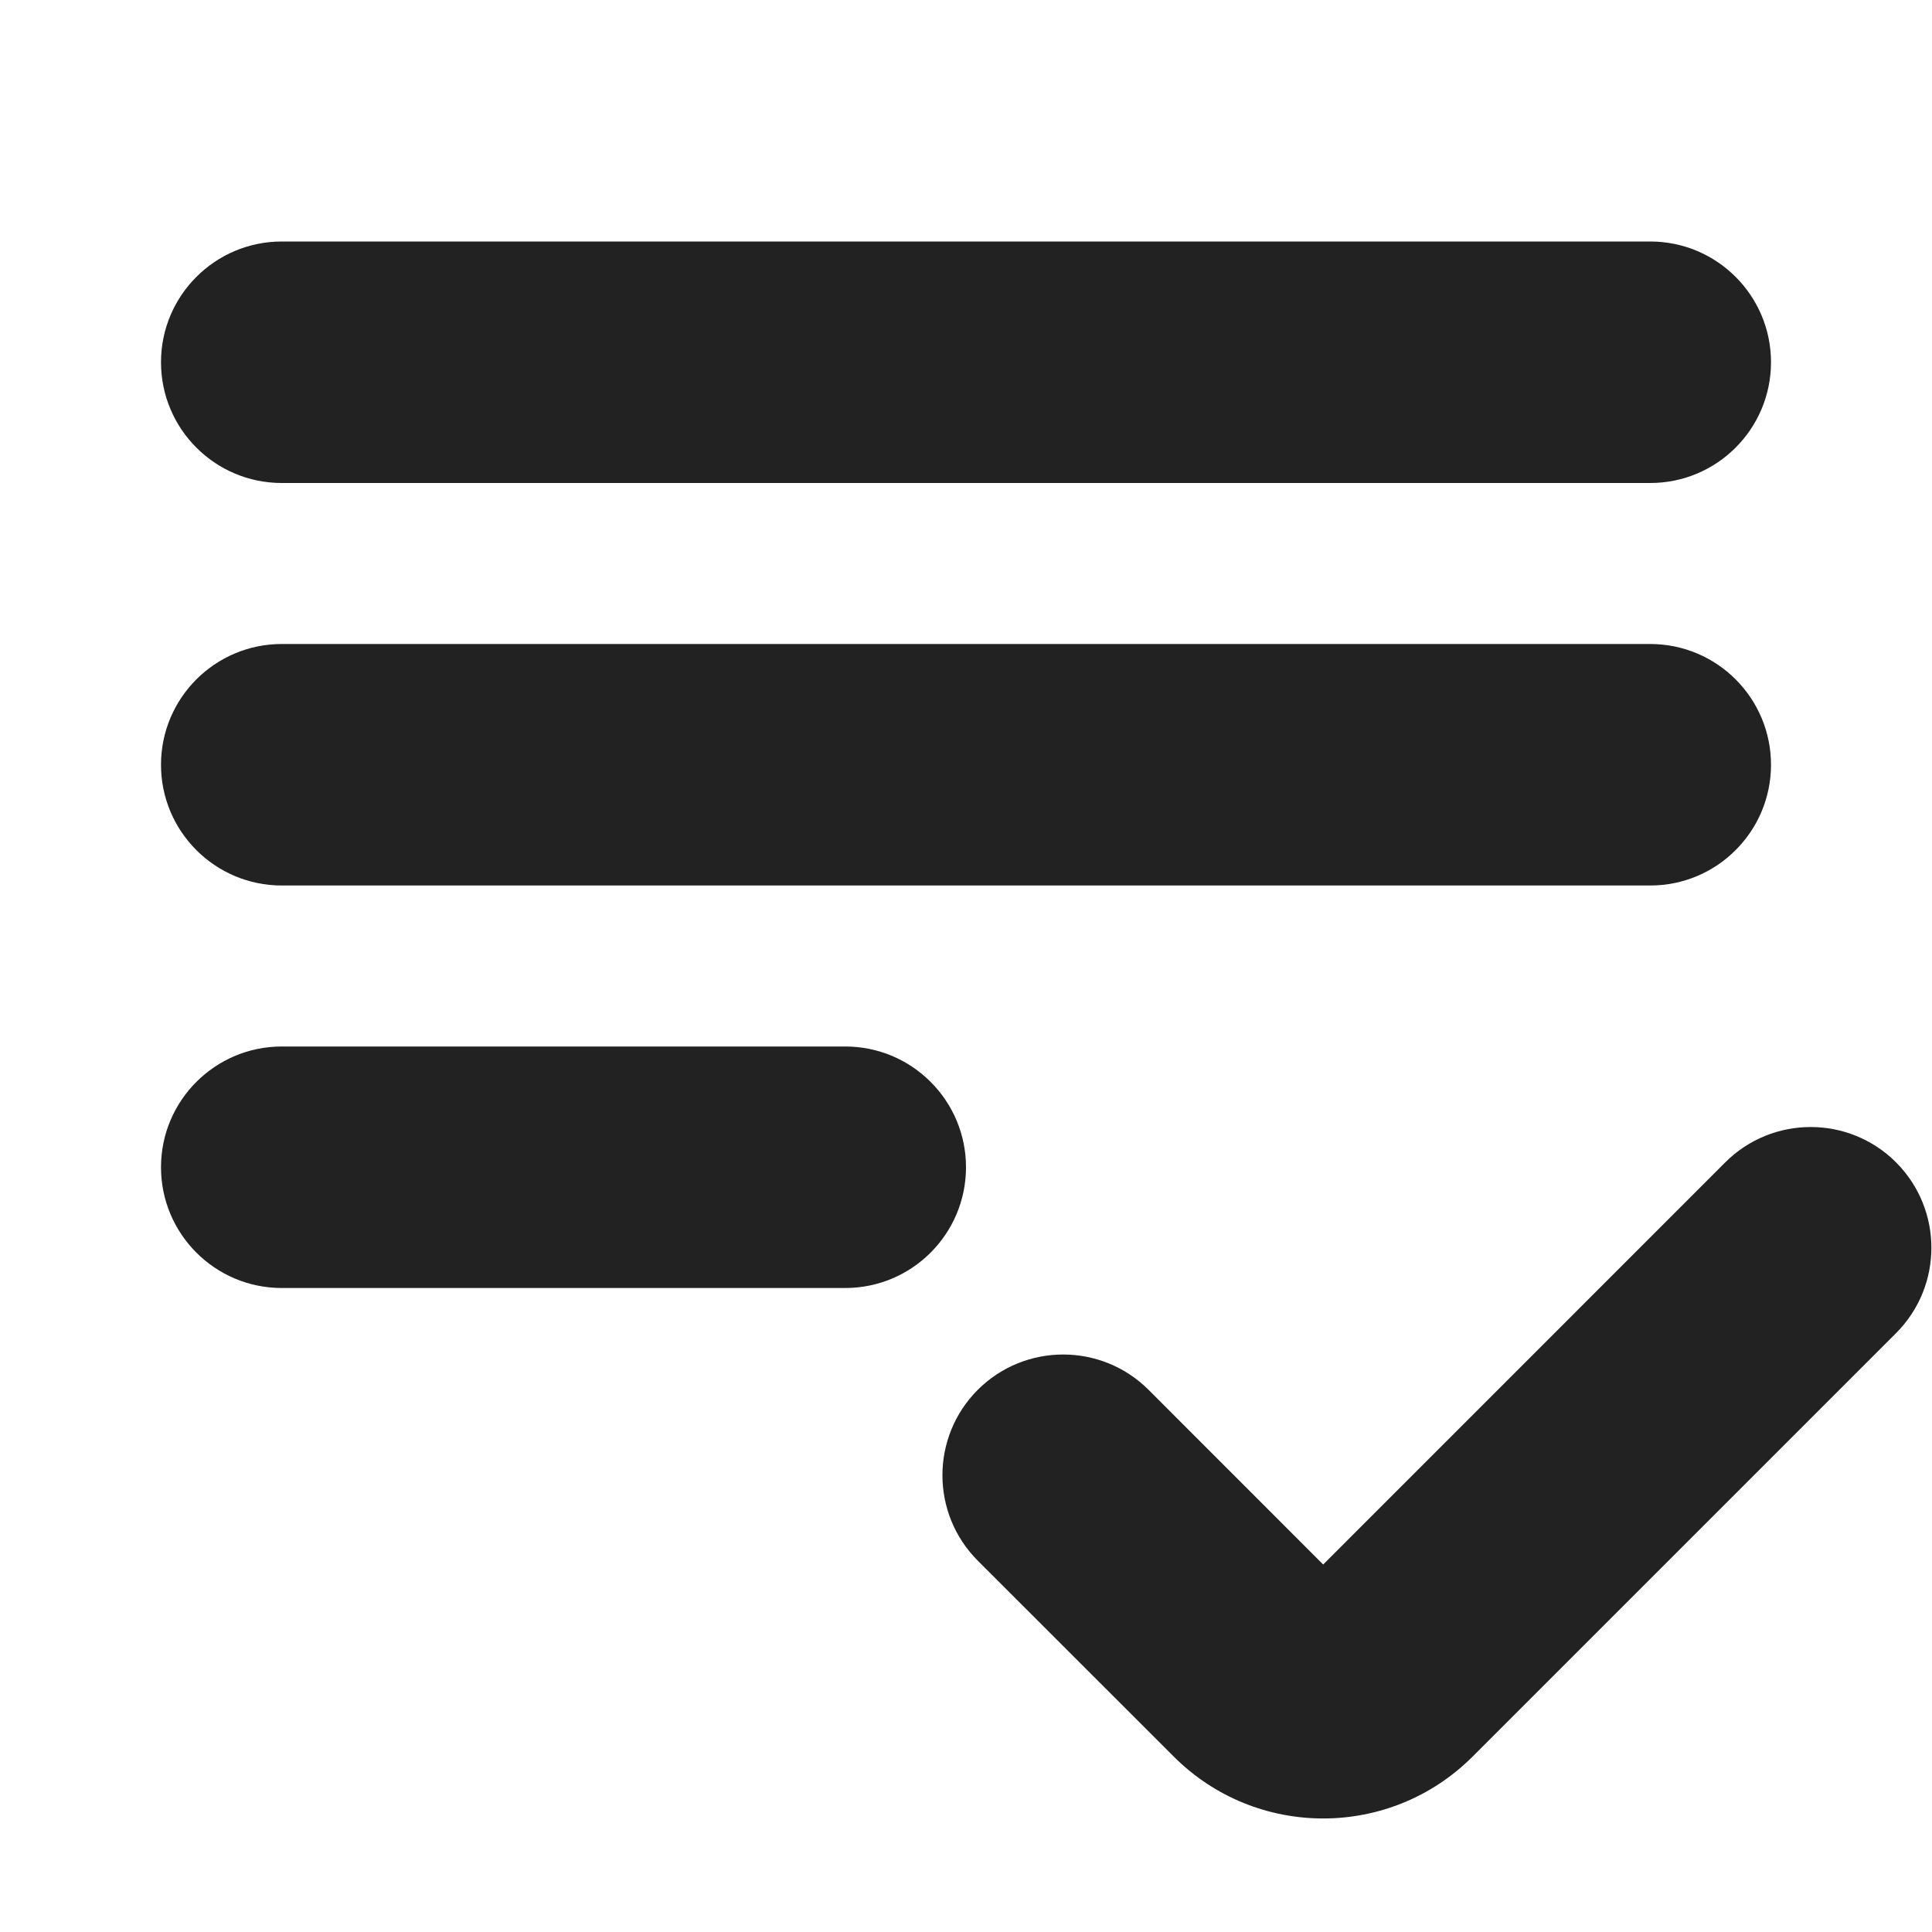
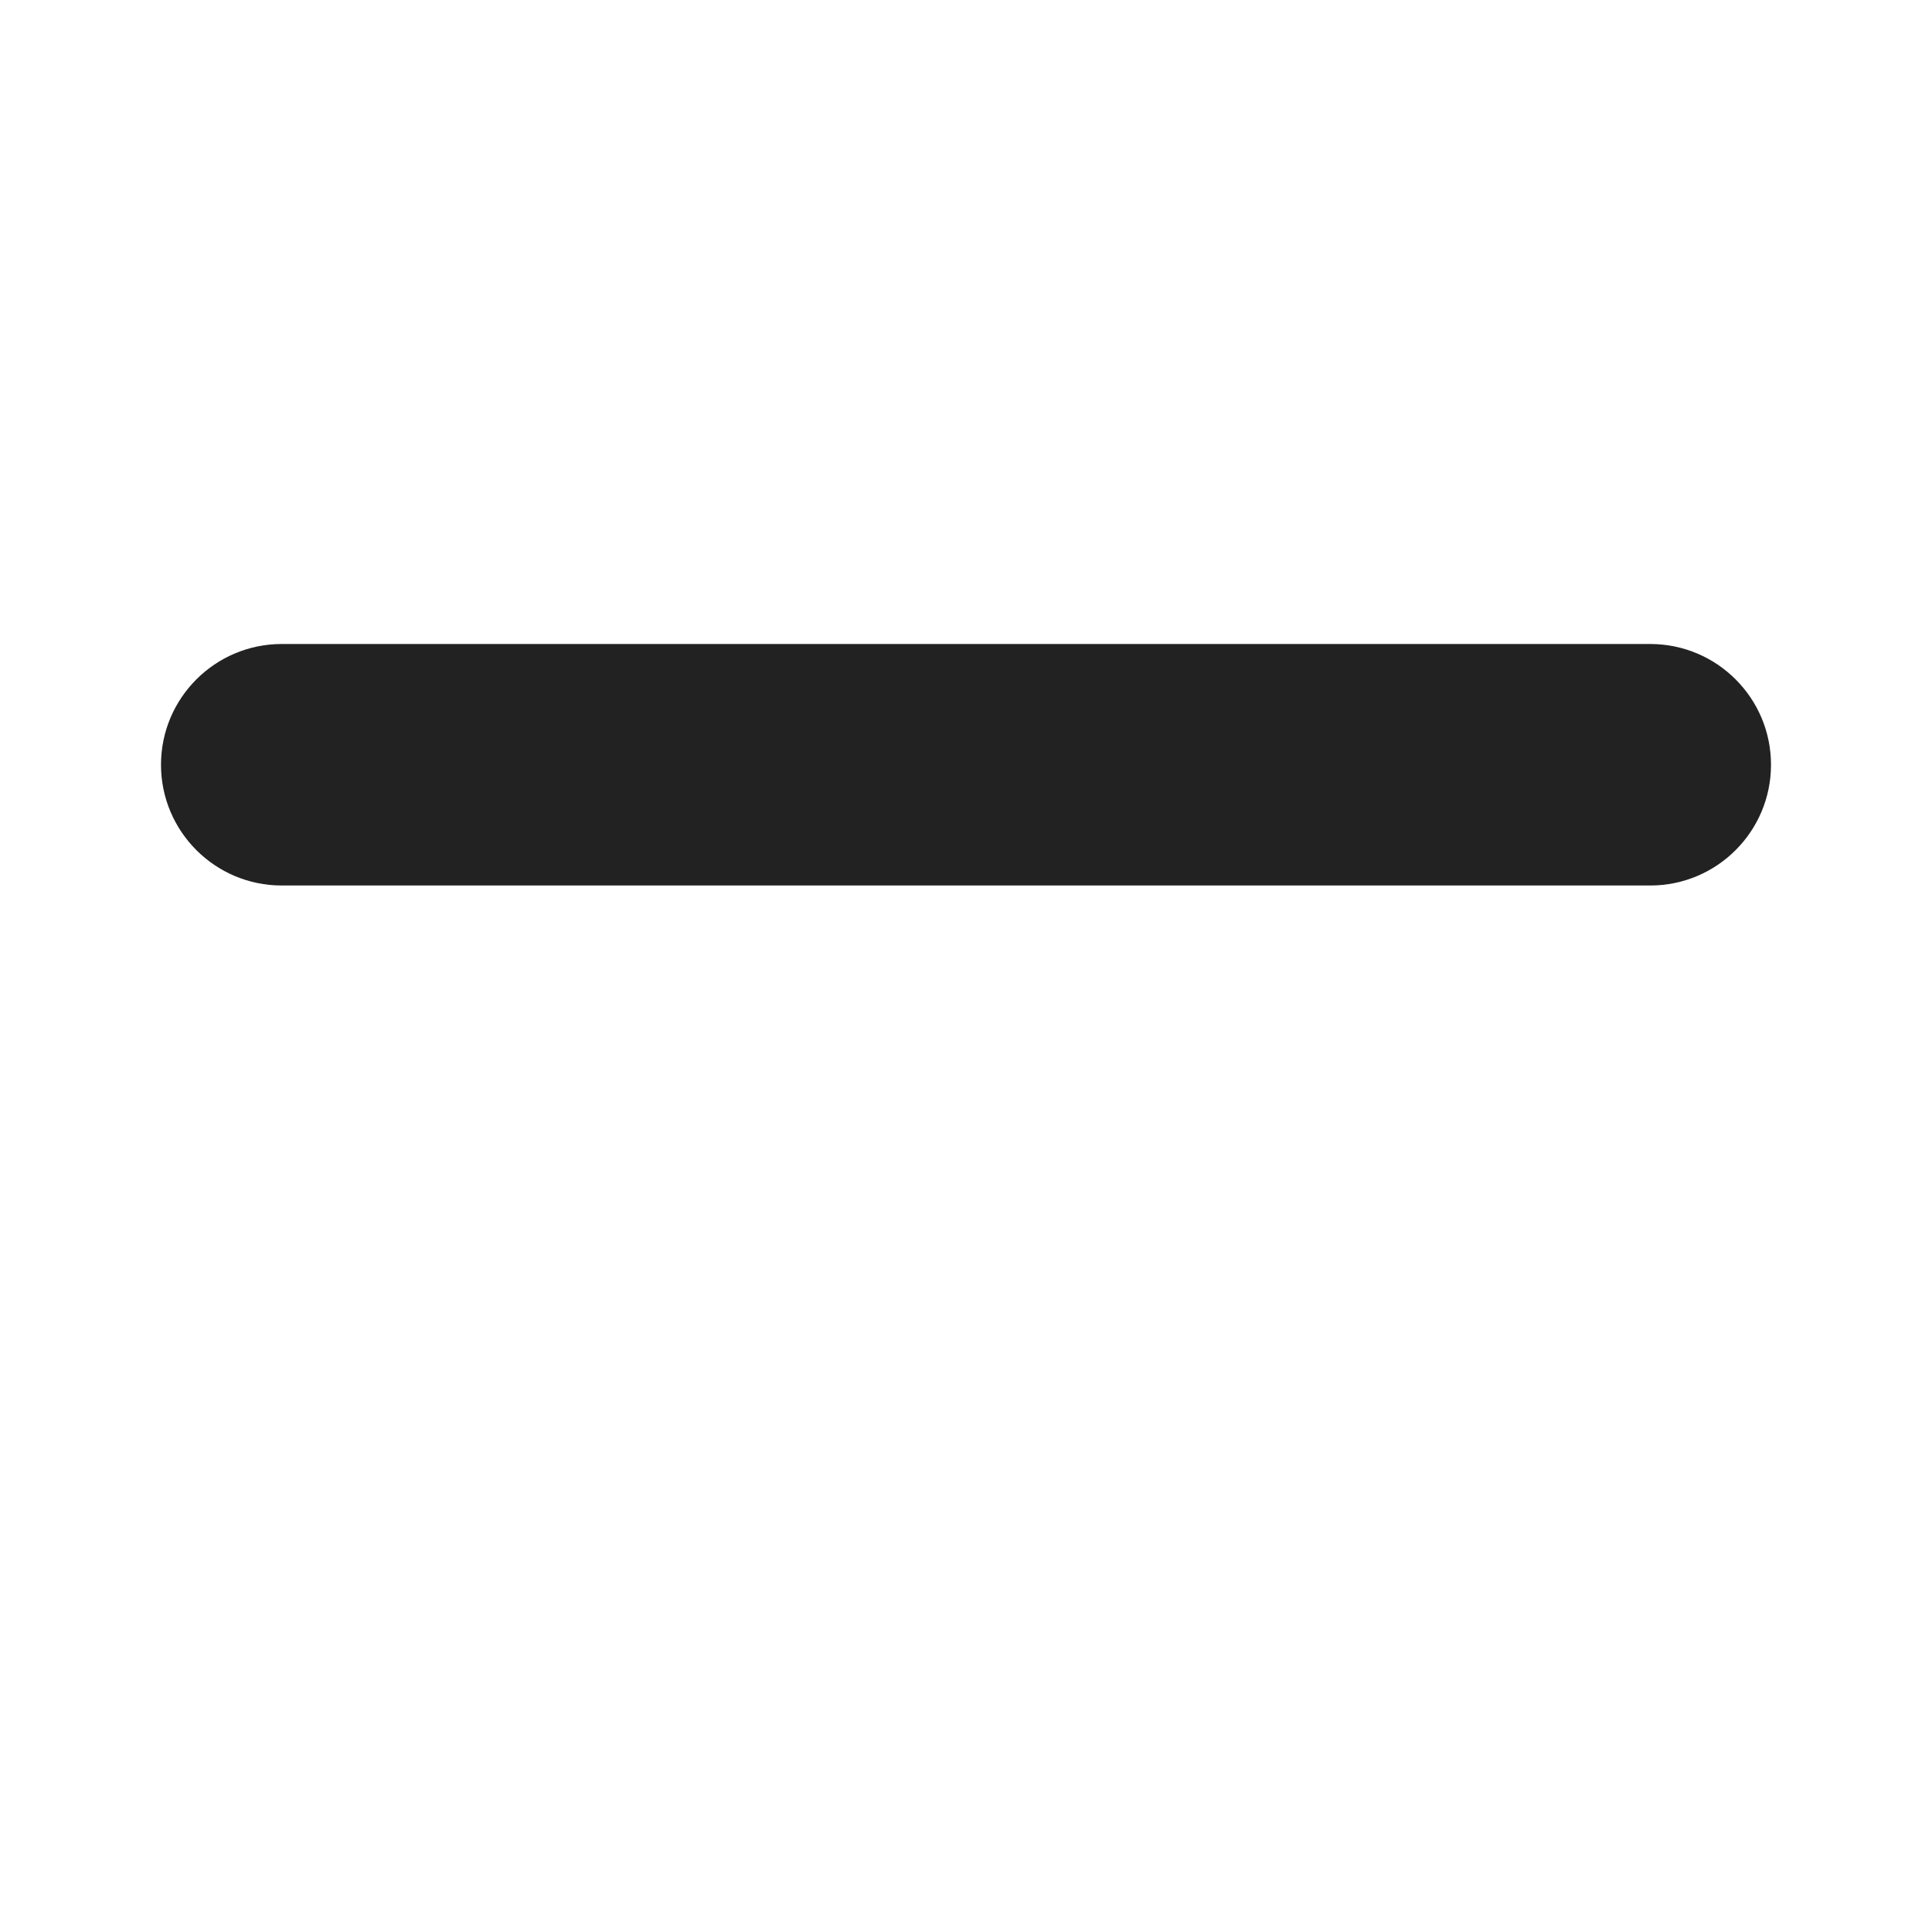
<svg xmlns="http://www.w3.org/2000/svg" width="24" height="24" viewBox="0 0 24 24" fill="none">
-   <path d="M2 4.5C2 3.672 2.672 3 3.5 3H20.5C21.328 3 22 3.672 22 4.5C22 5.328 21.328 6 20.5 6H3.5C2.672 6 2 5.328 2 4.5Z" fill="#222222" />
  <path d="M3.5 8C2.672 8 2 8.672 2 9.5C2 10.328 2.672 11 3.5 11H20.5C21.328 11 22 10.328 22 9.5C22 8.672 21.328 8 20.5 8H3.5Z" fill="#222222" />
-   <path d="M3.5 13C2.672 13 2 13.672 2 14.5C2 15.328 2.672 16 3.5 16H10.5C11.328 16 12 15.328 12 14.5C12 13.672 11.328 13 10.5 13H3.5Z" fill="#222222" />
-   <path d="M23.553 16.561C24.139 15.975 24.139 15.025 23.553 14.439C22.968 13.854 22.018 13.854 21.432 14.439L16.437 19.435L14.268 17.265C13.682 16.68 12.732 16.68 12.146 17.265C11.561 17.851 11.561 18.801 12.146 19.387L14.581 21.821C15.606 22.846 17.268 22.846 18.293 21.821L23.553 16.561Z" fill="#222222" />
</svg>